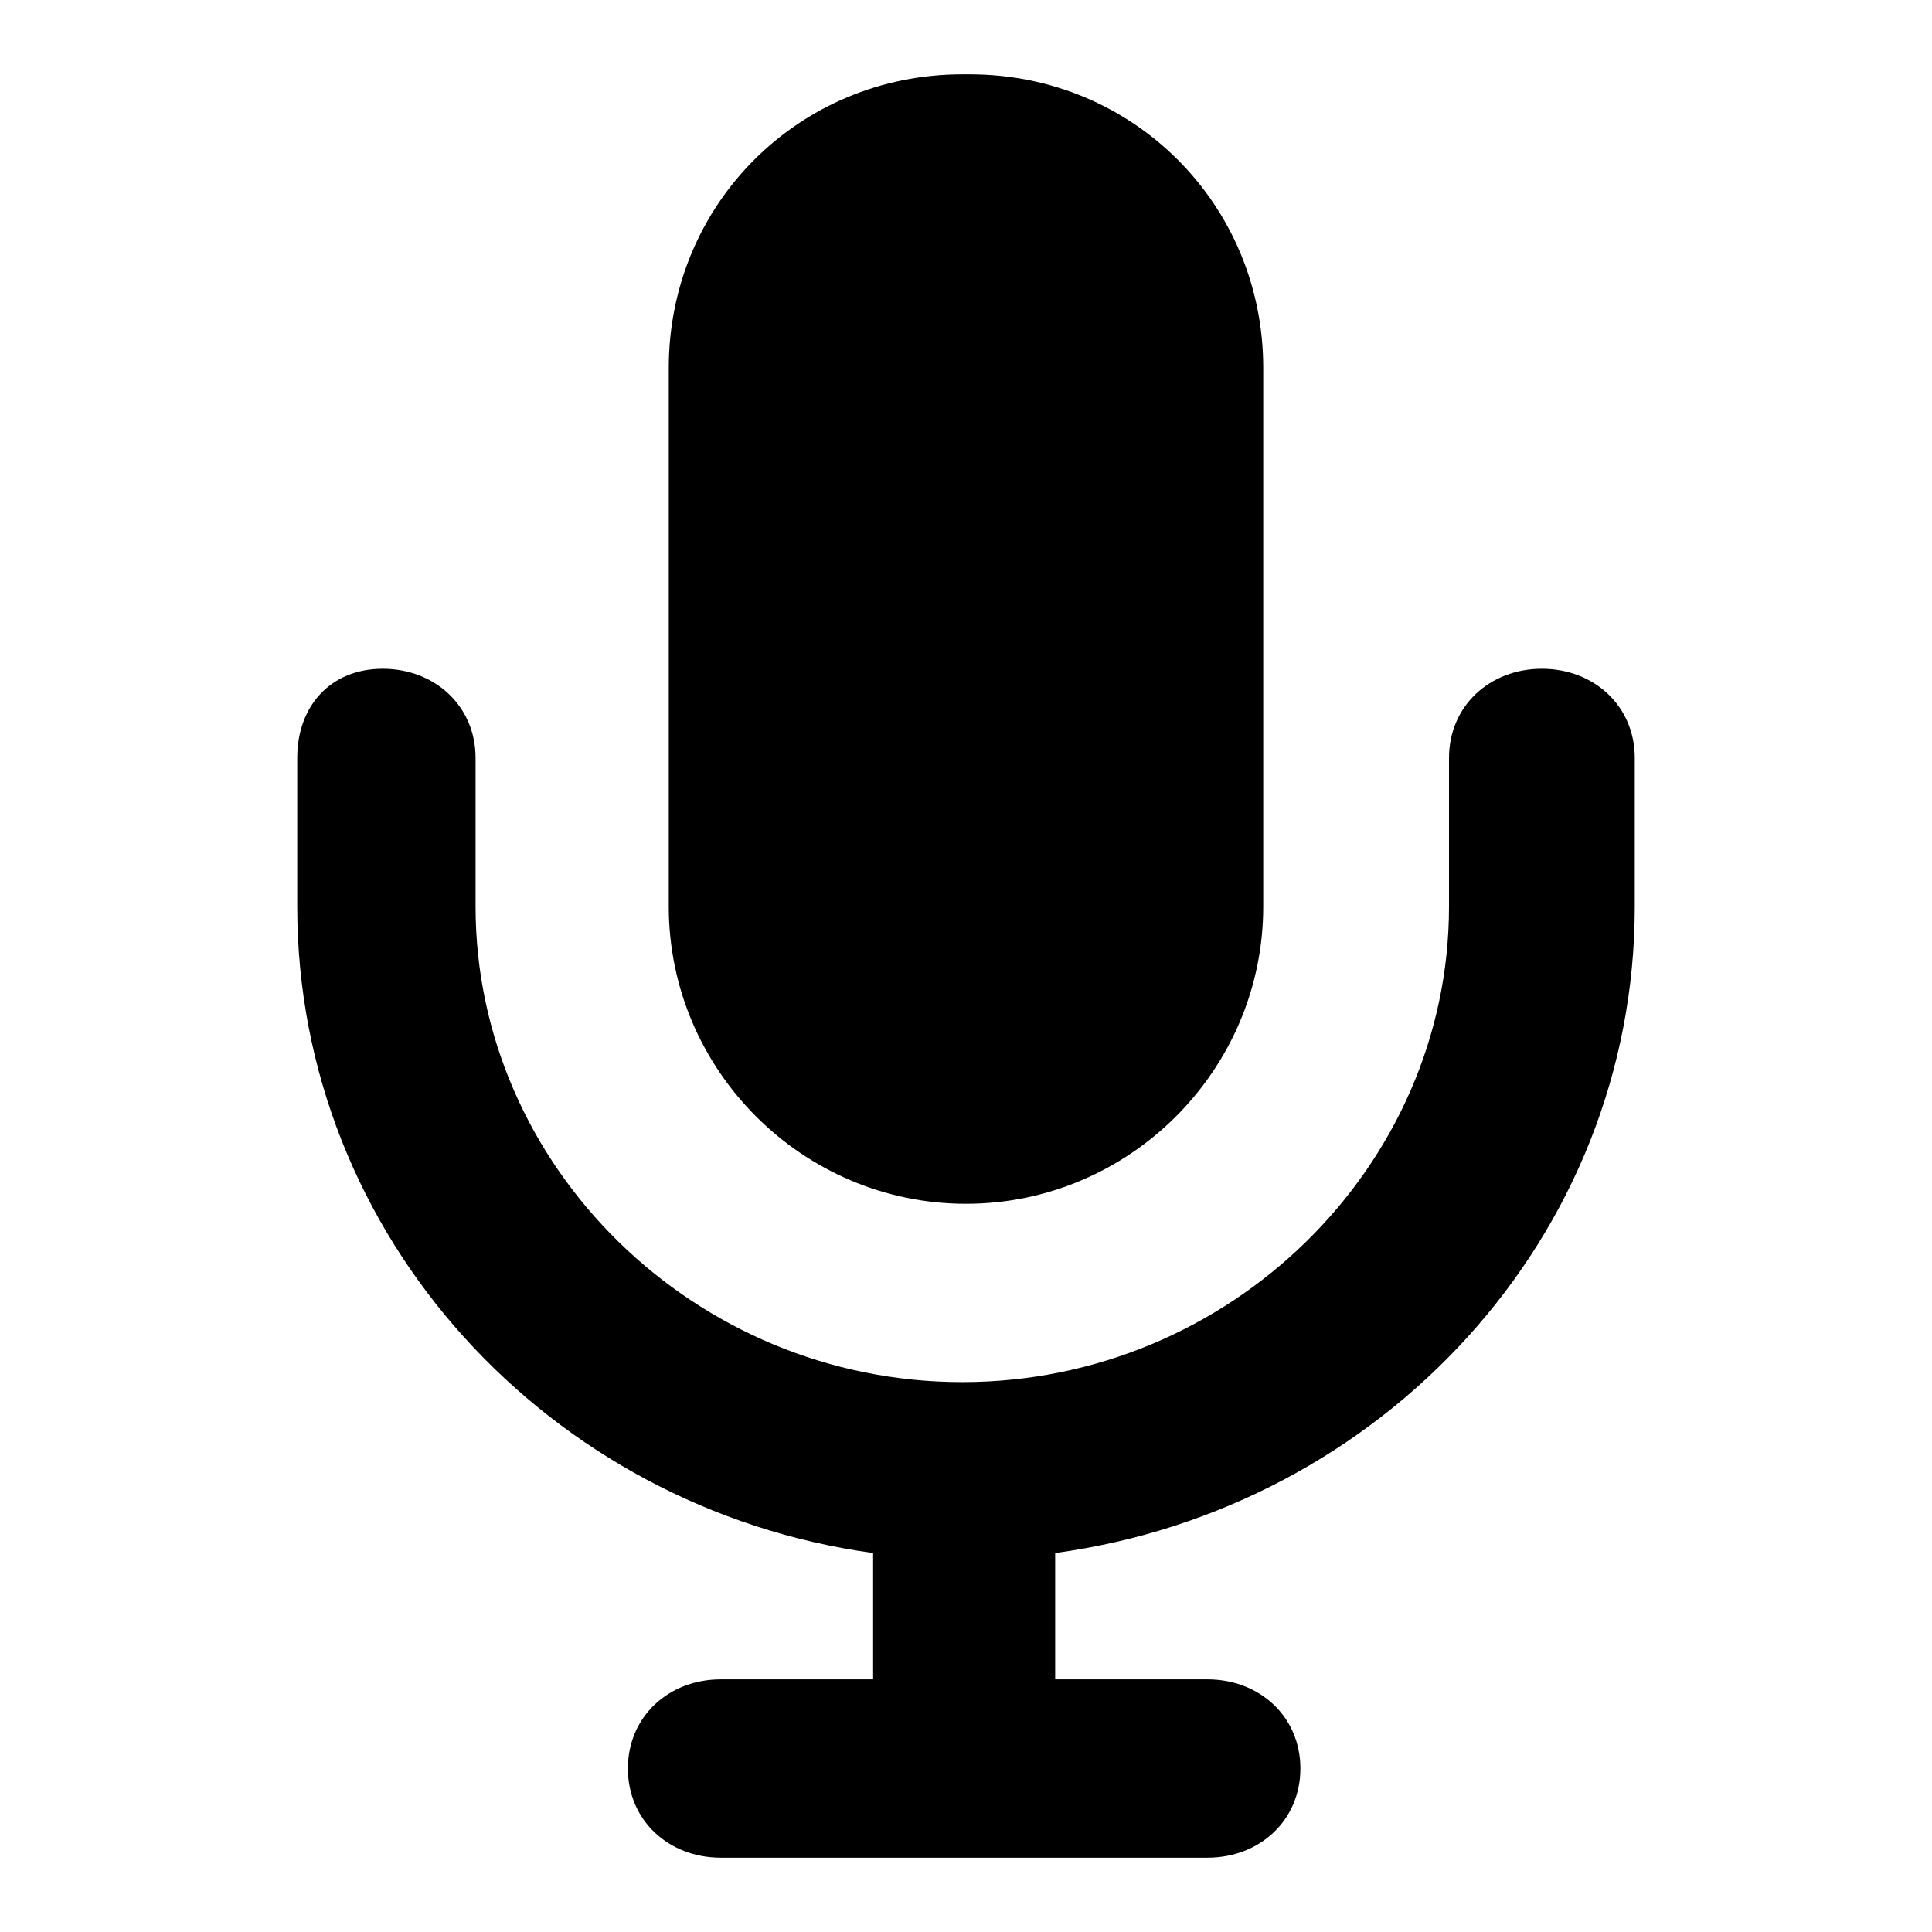
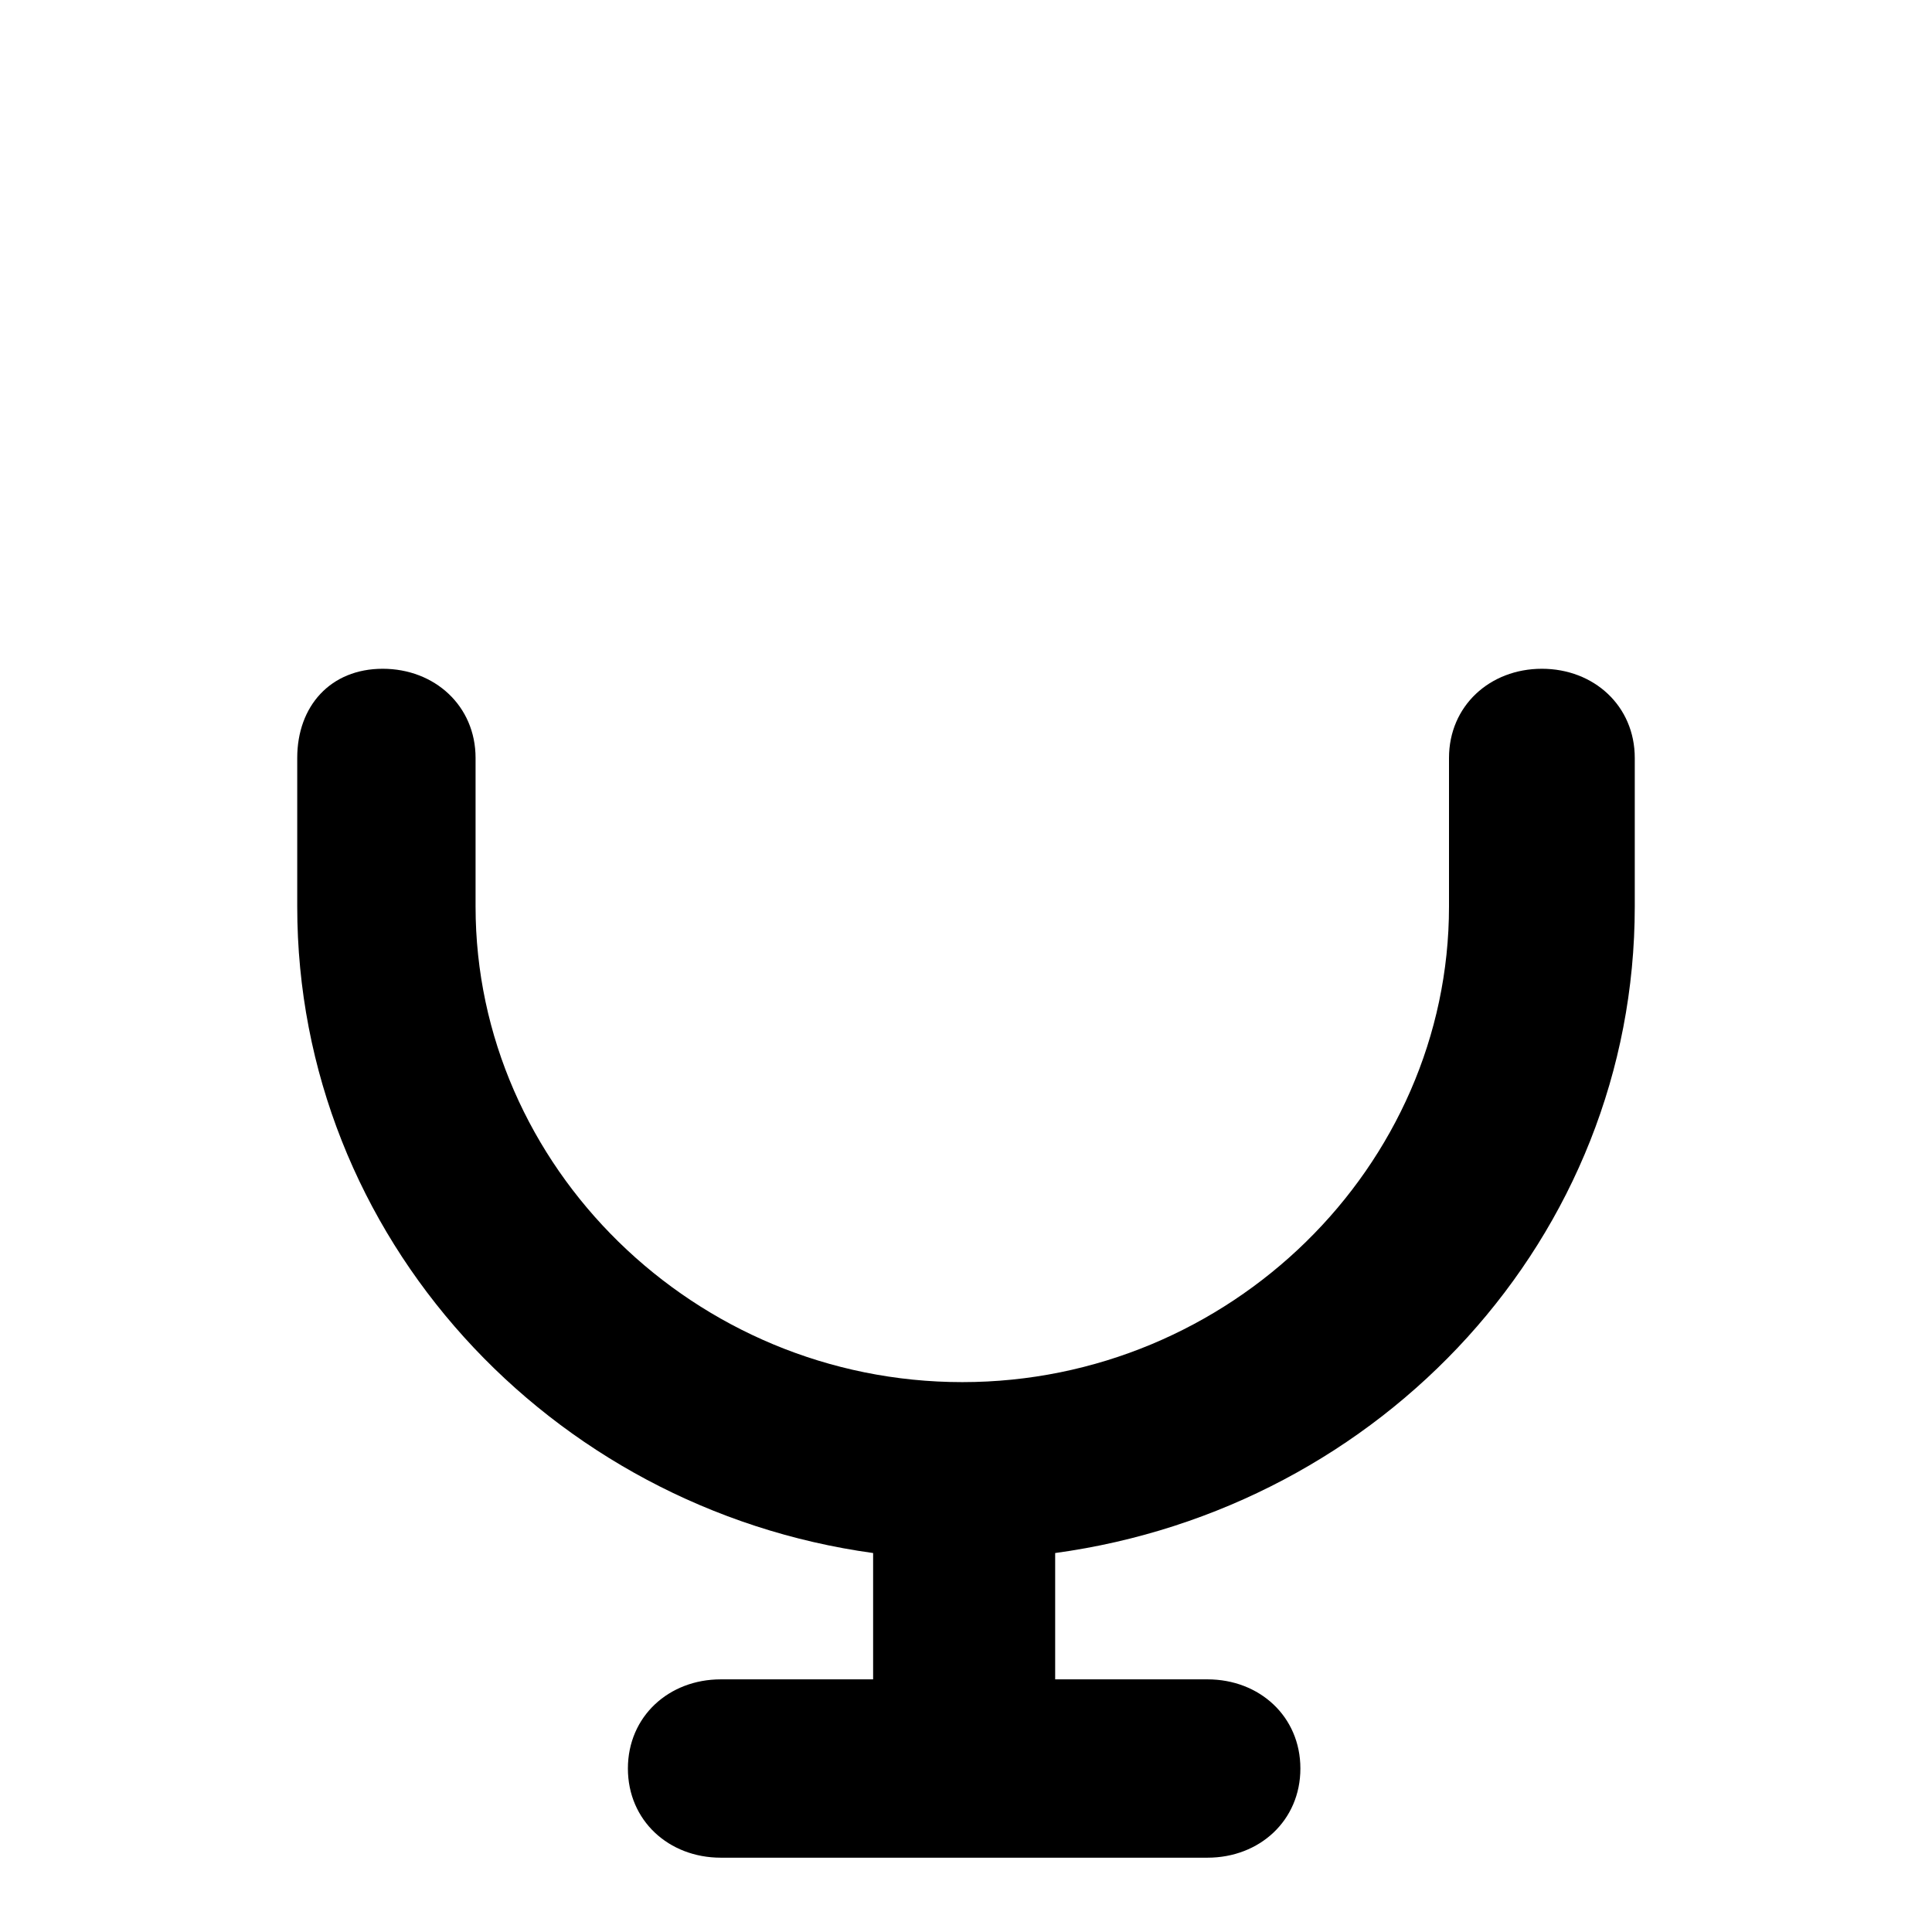
<svg xmlns="http://www.w3.org/2000/svg" fill="#000000" width="800px" height="800px" viewBox="0 0 52 52" enable-background="new 0 0 52 52" xml:space="preserve">
  <g>
    <path d="M41.5,18c-1.4,0-2.5,1-2.5,2.4v4c0,7-5.9,12.8-13.1,12.8s-13.1-5.8-13.1-12.8v-4c0-1.4-1.1-2.4-2.5-2.4   S8,19,8,20.4v4c0,8.9,6.8,16.2,15.5,17.4v3.4h-4.1c-1.4,0-2.5,1-2.5,2.4c0,1.4,1.1,2.4,2.5,2.4h13.1c1.4,0,2.5-1,2.5-2.4   c0-1.4-1.1-2.4-2.5-2.4h-4.1v-3.4C37.2,40.6,44,33.3,44,24.4v-4C44,19,42.9,18,41.5,18z" />
-     <path d="M26,32.4c4.4,0,8-3.6,8-8V9.9C34,5.5,30.5,2,26.1,2h-0.2C21.5,2,18,5.5,18,9.9v14.5   C18,28.8,21.6,32.4,26,32.4z" />
  </g>
</svg>